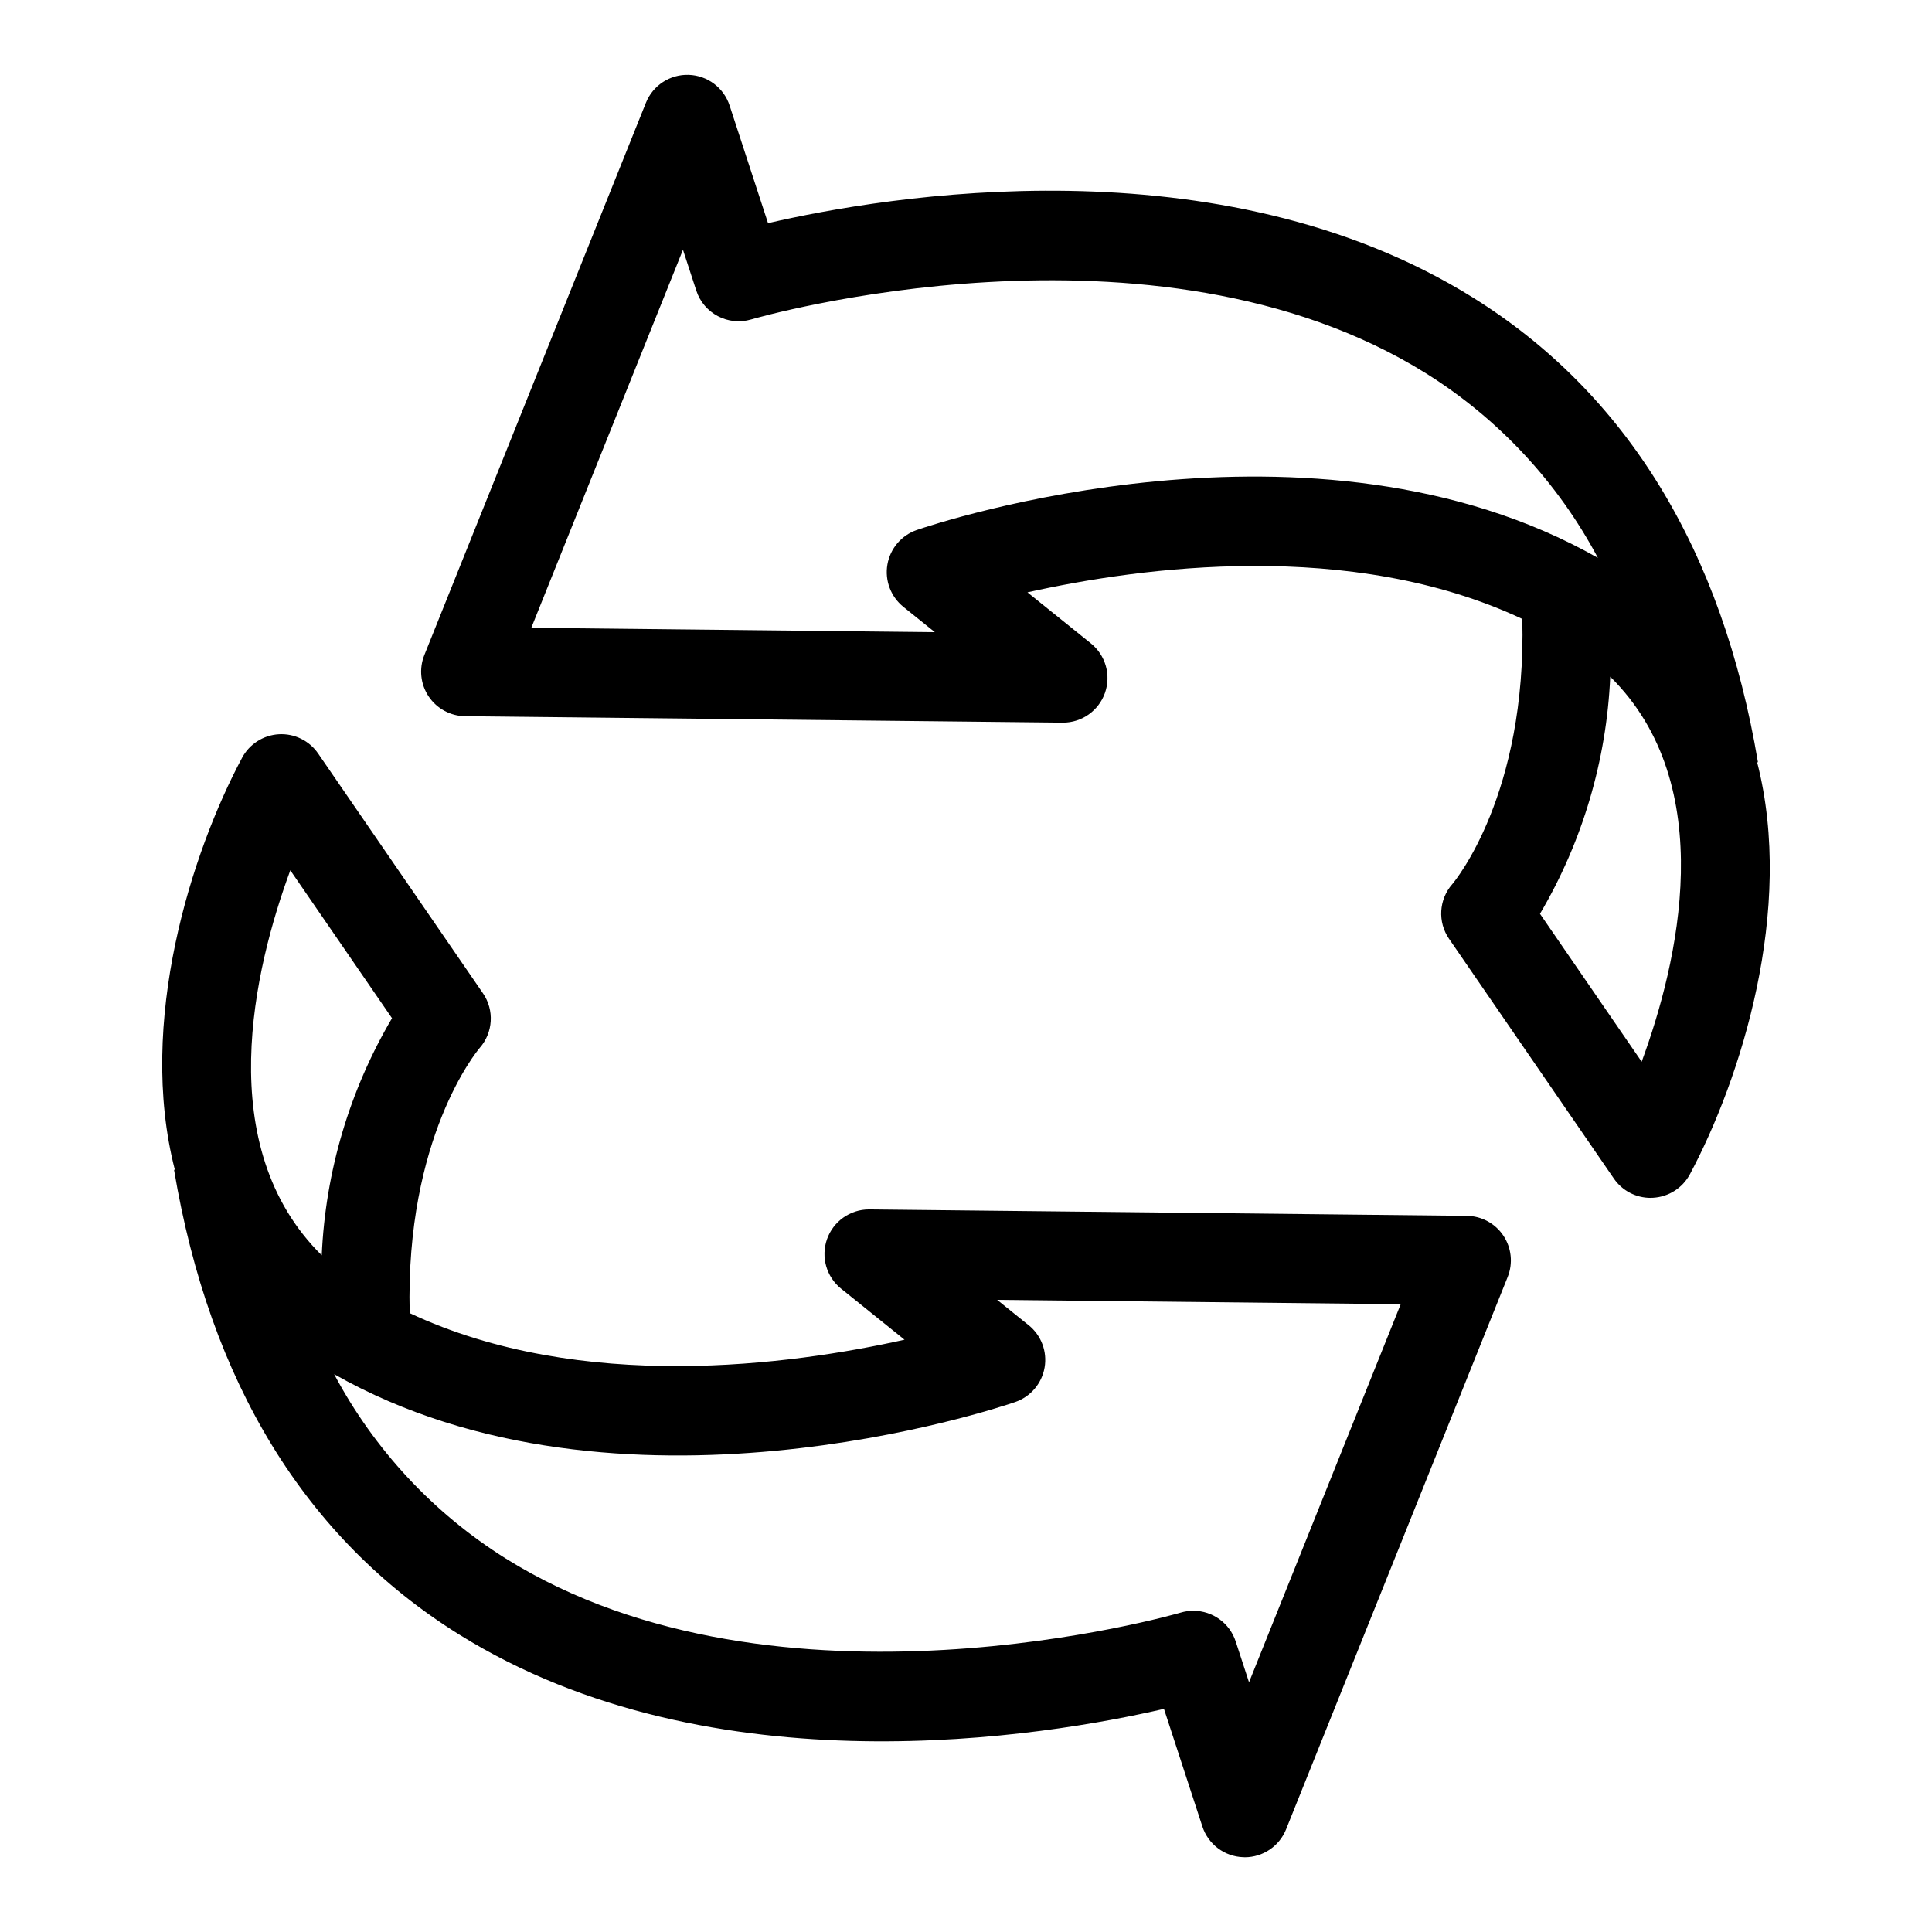
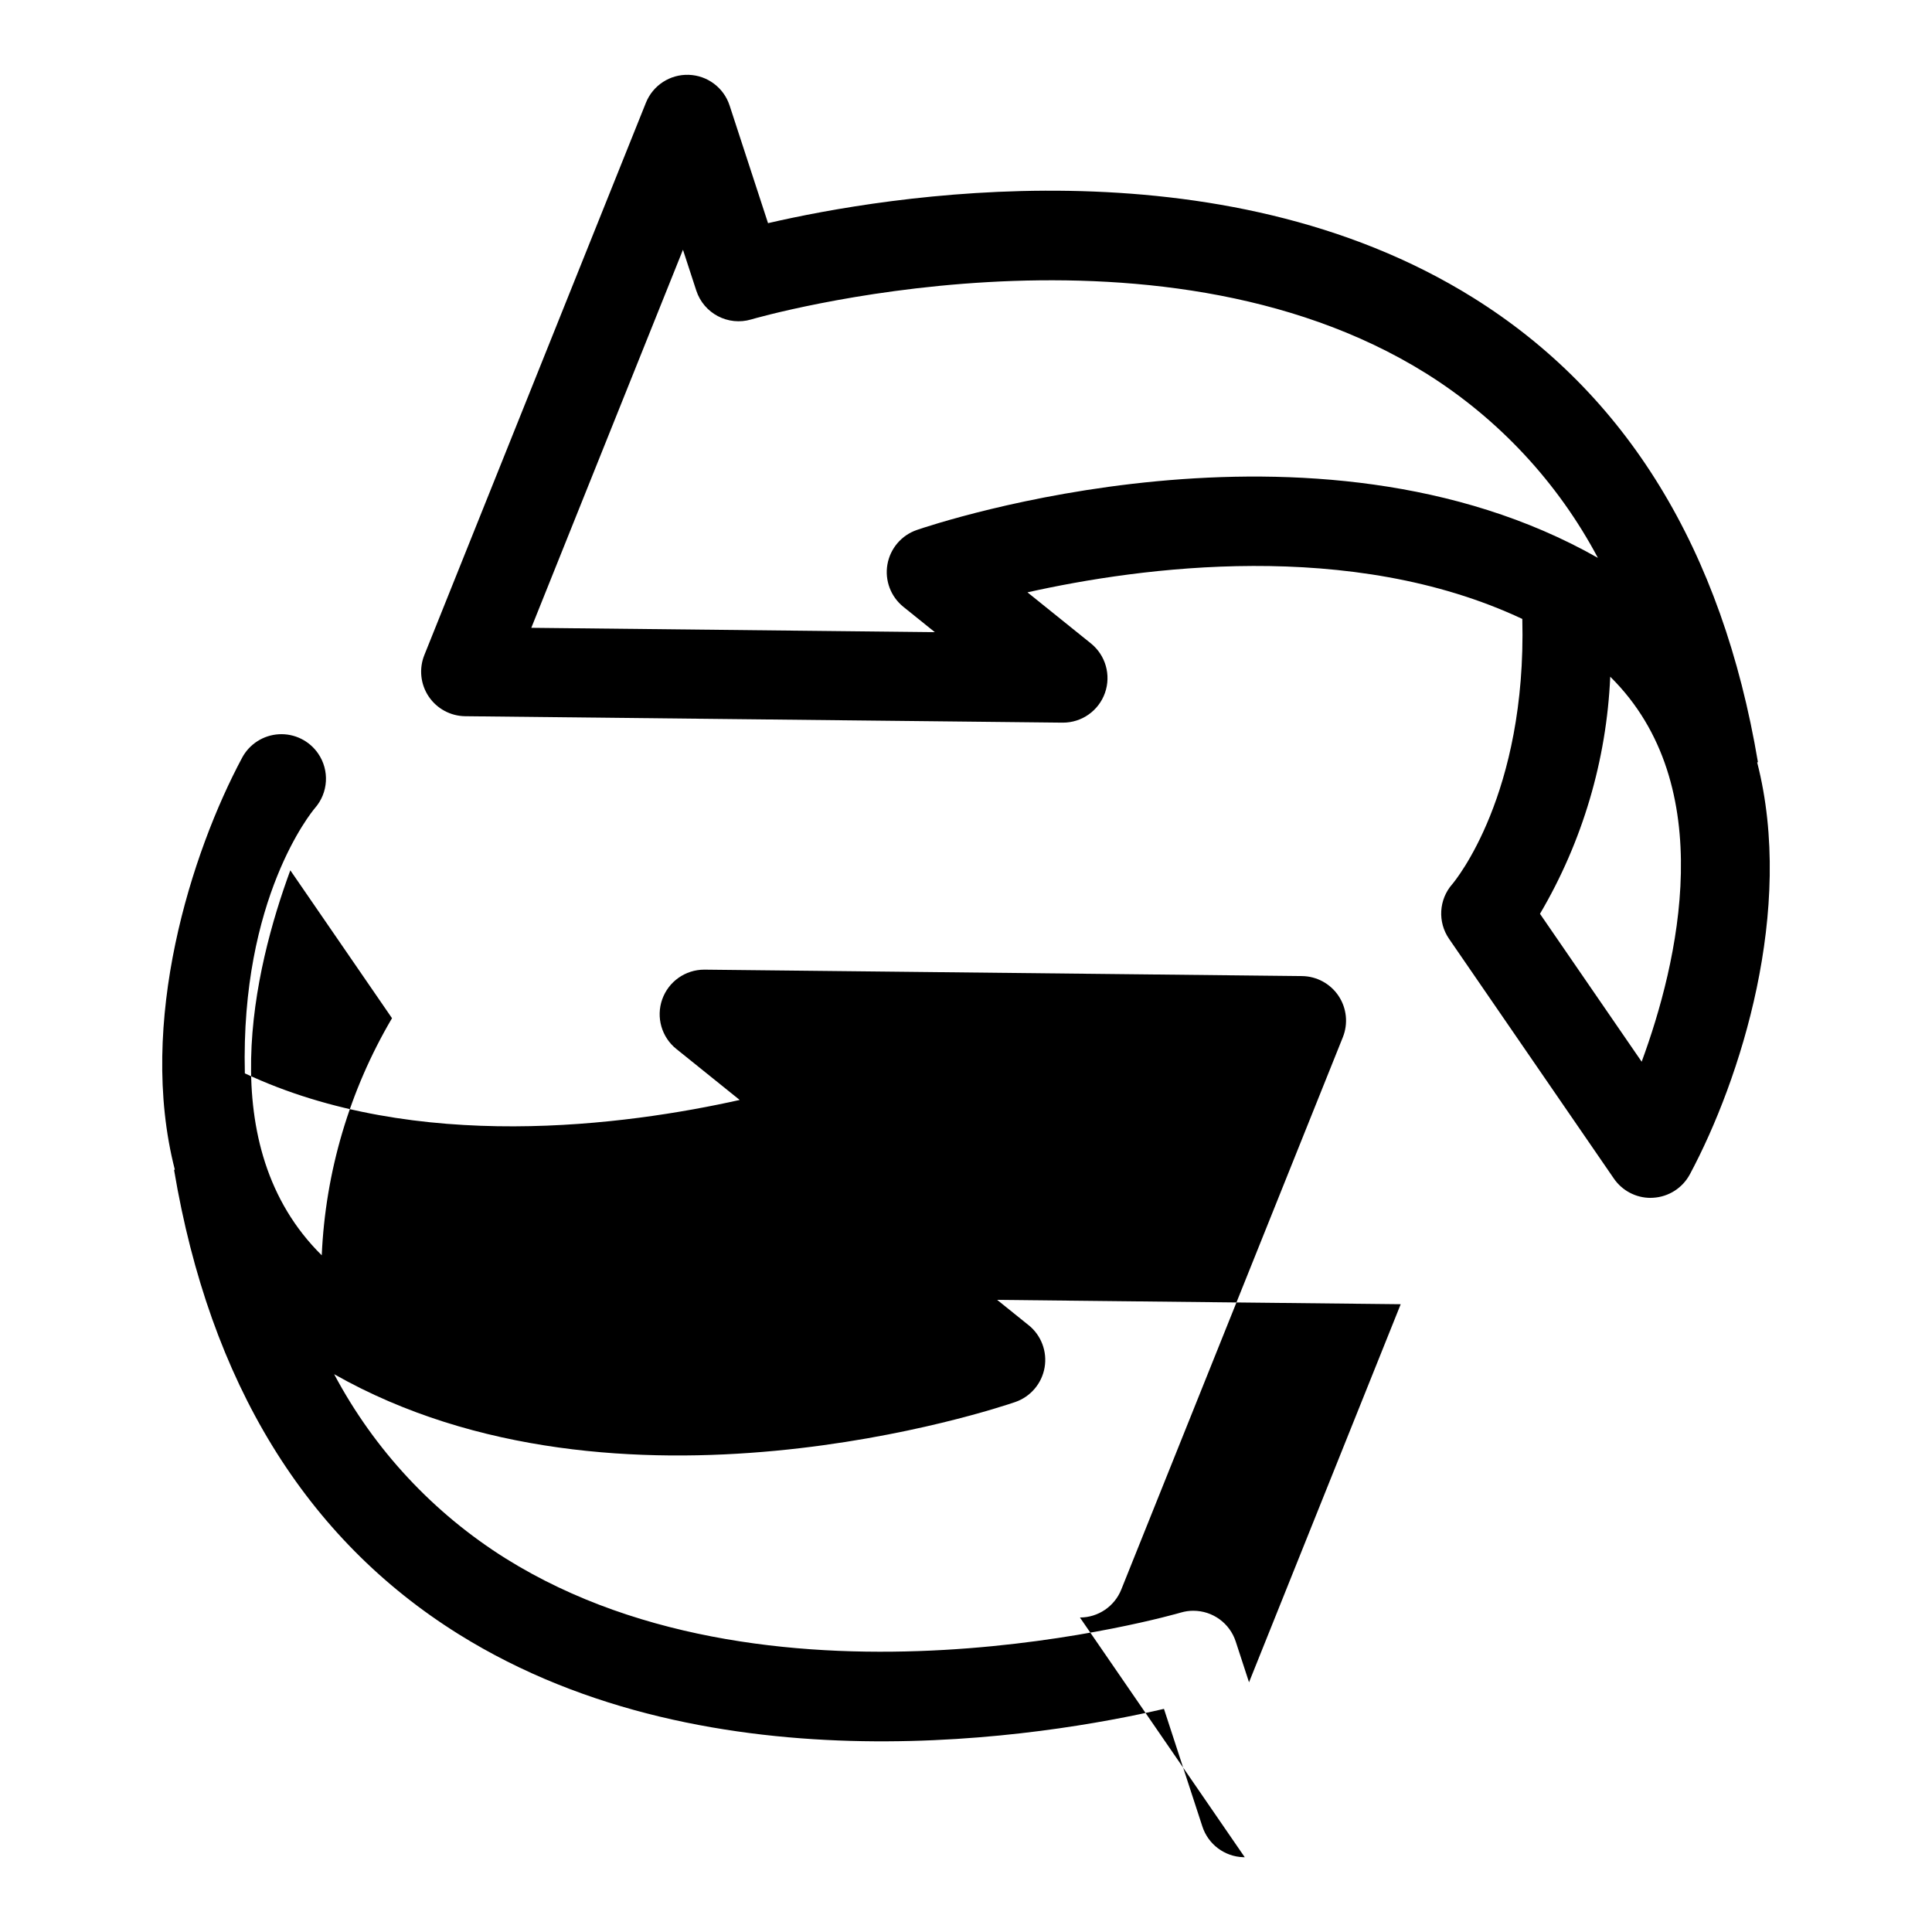
<svg xmlns="http://www.w3.org/2000/svg" fill="#000000" width="800px" height="800px" version="1.1" viewBox="144 144 512 512">
-   <path d="m581.42 461.45c-3.891 0-7.527-1.914-9.73-5.121l-43.68-63.535c-3.062-4.453-2.711-10.414 0.852-14.477 0.777-0.918 19.719-23.781 18.566-70.293-45.43-21.336-101.12-13.754-131.14-7.047l16.805 13.527c3.902 3.137 5.398 8.398 3.734 13.121-1.664 4.727-6.129 7.883-11.137 7.883h-0.125l-158.28-1.703c-3.898-0.043-7.523-2.004-9.691-5.246-2.164-3.238-2.594-7.34-1.141-10.957l58.719-146.37c1.848-4.609 6.383-7.566 11.344-7.402 4.965 0.16 9.293 3.41 10.836 8.133l10.184 31.176c31-7.172 119.56-22.25 186.9 19.781 40.582 25.332 65.965 66.738 75.434 123.07l-0.207 0.035c10.035 39.086-4.434 84.129-17.832 109.18v-0.004c-1.941 3.633-5.641 5.988-9.754 6.219-0.219 0.012-0.441 0.02-0.656 0.02zm-29.309-75.281 26.949 39.195c9.586-26.023 20.895-73.184-8.328-102.03h-0.004c-0.969 22.152-7.363 43.73-18.617 62.836zm-267.31-75.793 106.94 1.152-8.336-6.711c-3.348-2.695-4.969-6.996-4.231-11.23 0.742-4.234 3.723-7.734 7.785-9.133 4.406-1.516 105.13-35.402 180.5 7.387-10.625-20.008-26.328-36.867-45.531-48.887-72.293-45.125-177.77-14.621-178.83-14.305-6.129 1.824-12.602-1.574-14.578-7.656l-3.527-10.805zm189.07 325.81c-0.129 0-0.262-0.004-0.391-0.008-4.965-0.16-9.297-3.414-10.836-8.133l-10.184-31.176c-30.996 7.172-119.56 22.25-186.9-19.781-40.582-25.332-65.965-66.738-75.434-123.07l0.207-0.035c-10.035-39.086 4.434-84.129 17.832-109.18 1.945-3.633 5.641-5.988 9.758-6.219 4.113-0.227 8.051 1.707 10.383 5.102l43.68 63.539c3.062 4.449 2.711 10.414-0.852 14.473-0.777 0.918-19.719 23.781-18.566 70.293 45.434 21.336 101.12 13.754 131.14 7.047l-16.805-13.527v0.004c-3.902-3.141-5.398-8.402-3.734-13.125 1.668-4.723 6.129-7.883 11.141-7.883h0.125l158.28 1.703c3.898 0.043 7.523 2.004 9.691 5.246 2.164 3.242 2.594 7.34 1.141 10.961l-58.719 146.37 0.004-0.004c-1.797 4.477-6.133 7.41-10.957 7.414zm-13.613-65.316c5.109 0 9.637 3.289 11.219 8.148l3.527 10.805 40.195-100.19-106.94-1.152 8.336 6.711 0.004-0.004c3.348 2.695 4.965 7 4.227 11.23-0.738 4.234-3.719 7.734-7.785 9.137-4.402 1.52-105.12 35.406-180.5-7.387l0.004-0.004c10.625 20.008 26.324 36.867 45.527 48.887 72.293 45.125 177.77 14.621 178.83 14.305 1.09-0.324 2.223-0.492 3.359-0.488zm-239.32-196.23c-9.586 26.023-20.895 73.184 8.328 102.03v0.004c0.973-22.156 7.363-43.734 18.621-62.84z" />
+   <path d="m581.42 461.45c-3.891 0-7.527-1.914-9.73-5.121l-43.68-63.535c-3.062-4.453-2.711-10.414 0.852-14.477 0.777-0.918 19.719-23.781 18.566-70.293-45.43-21.336-101.12-13.754-131.14-7.047l16.805 13.527c3.902 3.137 5.398 8.398 3.734 13.121-1.664 4.727-6.129 7.883-11.137 7.883h-0.125l-158.28-1.703c-3.898-0.043-7.523-2.004-9.691-5.246-2.164-3.238-2.594-7.34-1.141-10.957l58.719-146.37c1.848-4.609 6.383-7.566 11.344-7.402 4.965 0.16 9.293 3.41 10.836 8.133l10.184 31.176c31-7.172 119.56-22.25 186.9 19.781 40.582 25.332 65.965 66.738 75.434 123.07l-0.207 0.035c10.035 39.086-4.434 84.129-17.832 109.18v-0.004c-1.941 3.633-5.641 5.988-9.754 6.219-0.219 0.012-0.441 0.02-0.656 0.02zm-29.309-75.281 26.949 39.195c9.586-26.023 20.895-73.184-8.328-102.03h-0.004c-0.969 22.152-7.363 43.73-18.617 62.836zm-267.31-75.793 106.94 1.152-8.336-6.711c-3.348-2.695-4.969-6.996-4.231-11.23 0.742-4.234 3.723-7.734 7.785-9.133 4.406-1.516 105.13-35.402 180.5 7.387-10.625-20.008-26.328-36.867-45.531-48.887-72.293-45.125-177.77-14.621-178.83-14.305-6.129 1.824-12.602-1.574-14.578-7.656l-3.527-10.805zm189.07 325.81c-0.129 0-0.262-0.004-0.391-0.008-4.965-0.16-9.297-3.414-10.836-8.133l-10.184-31.176c-30.996 7.172-119.56 22.25-186.9-19.781-40.582-25.332-65.965-66.738-75.434-123.07l0.207-0.035c-10.035-39.086 4.434-84.129 17.832-109.18 1.945-3.633 5.641-5.988 9.758-6.219 4.113-0.227 8.051 1.707 10.383 5.102c3.062 4.449 2.711 10.414-0.852 14.473-0.777 0.918-19.719 23.781-18.566 70.293 45.434 21.336 101.12 13.754 131.14 7.047l-16.805-13.527v0.004c-3.902-3.141-5.398-8.402-3.734-13.125 1.668-4.723 6.129-7.883 11.141-7.883h0.125l158.28 1.703c3.898 0.043 7.523 2.004 9.691 5.246 2.164 3.242 2.594 7.34 1.141 10.961l-58.719 146.37 0.004-0.004c-1.797 4.477-6.133 7.41-10.957 7.414zm-13.613-65.316c5.109 0 9.637 3.289 11.219 8.148l3.527 10.805 40.195-100.19-106.94-1.152 8.336 6.711 0.004-0.004c3.348 2.695 4.965 7 4.227 11.23-0.738 4.234-3.719 7.734-7.785 9.137-4.402 1.52-105.12 35.406-180.5-7.387l0.004-0.004c10.625 20.008 26.324 36.867 45.527 48.887 72.293 45.125 177.77 14.621 178.83 14.305 1.09-0.324 2.223-0.492 3.359-0.488zm-239.32-196.23c-9.586 26.023-20.895 73.184 8.328 102.03v0.004c0.973-22.156 7.363-43.734 18.621-62.84z" />
</svg>